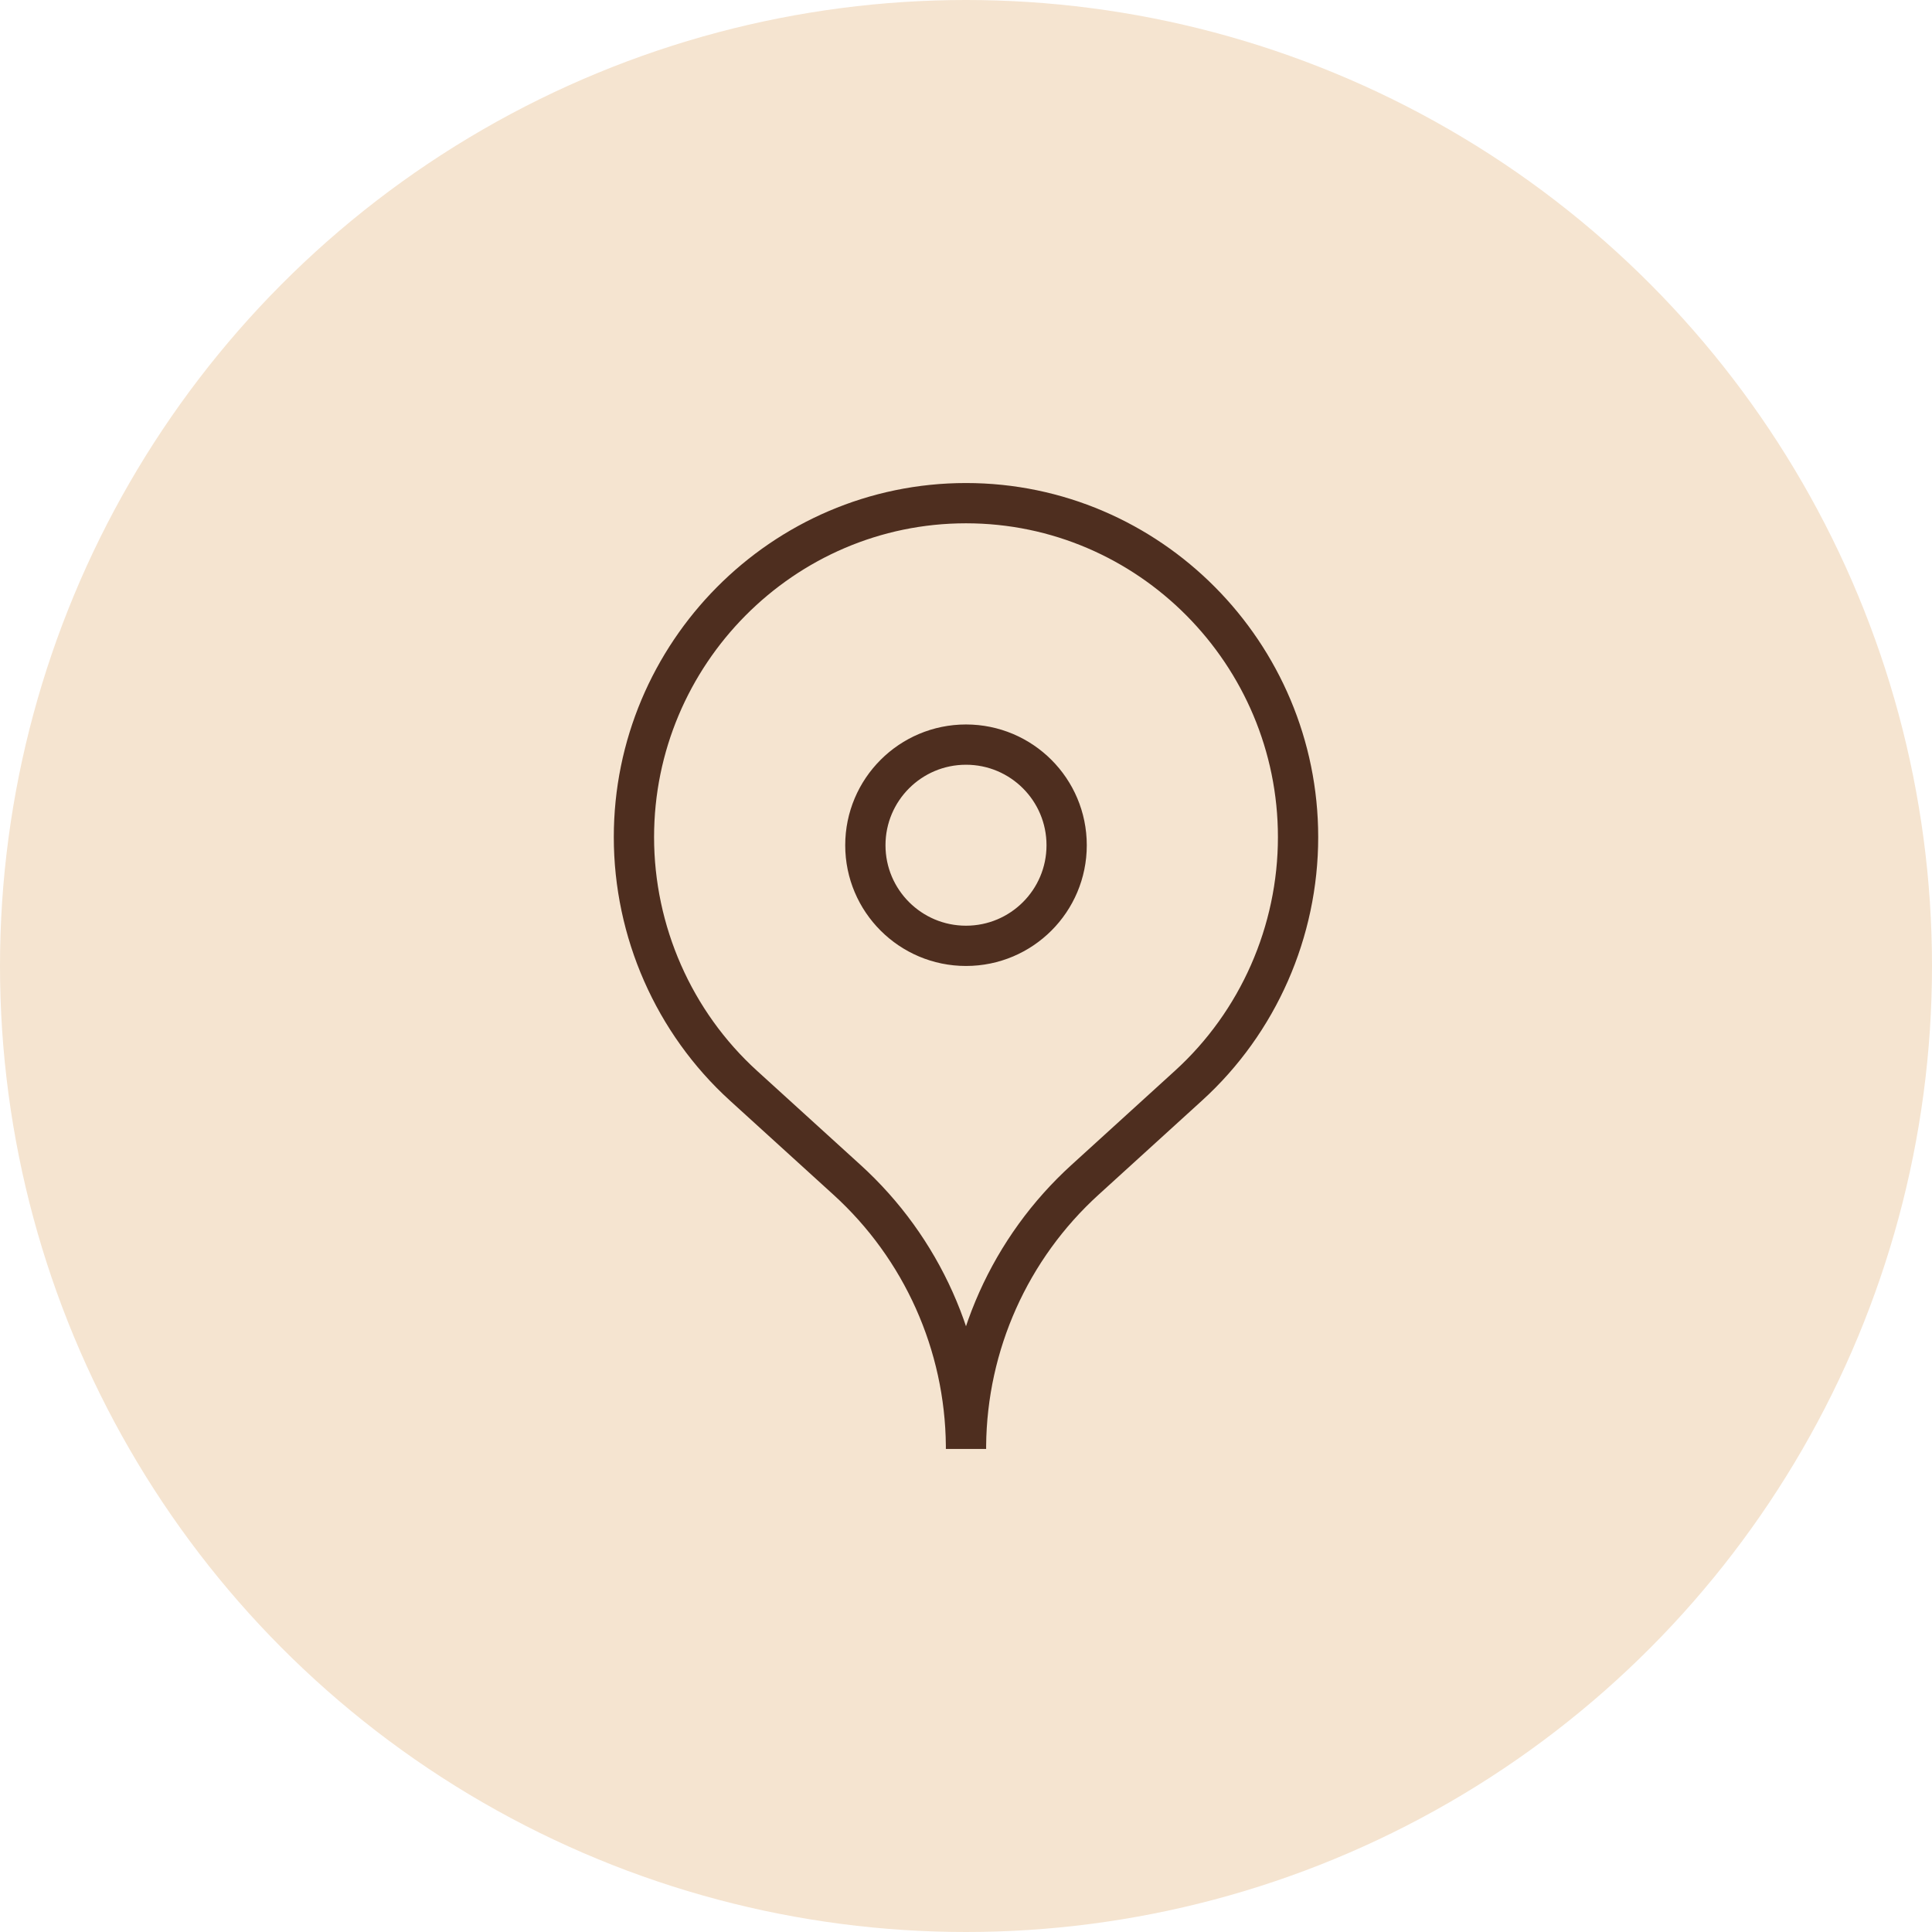
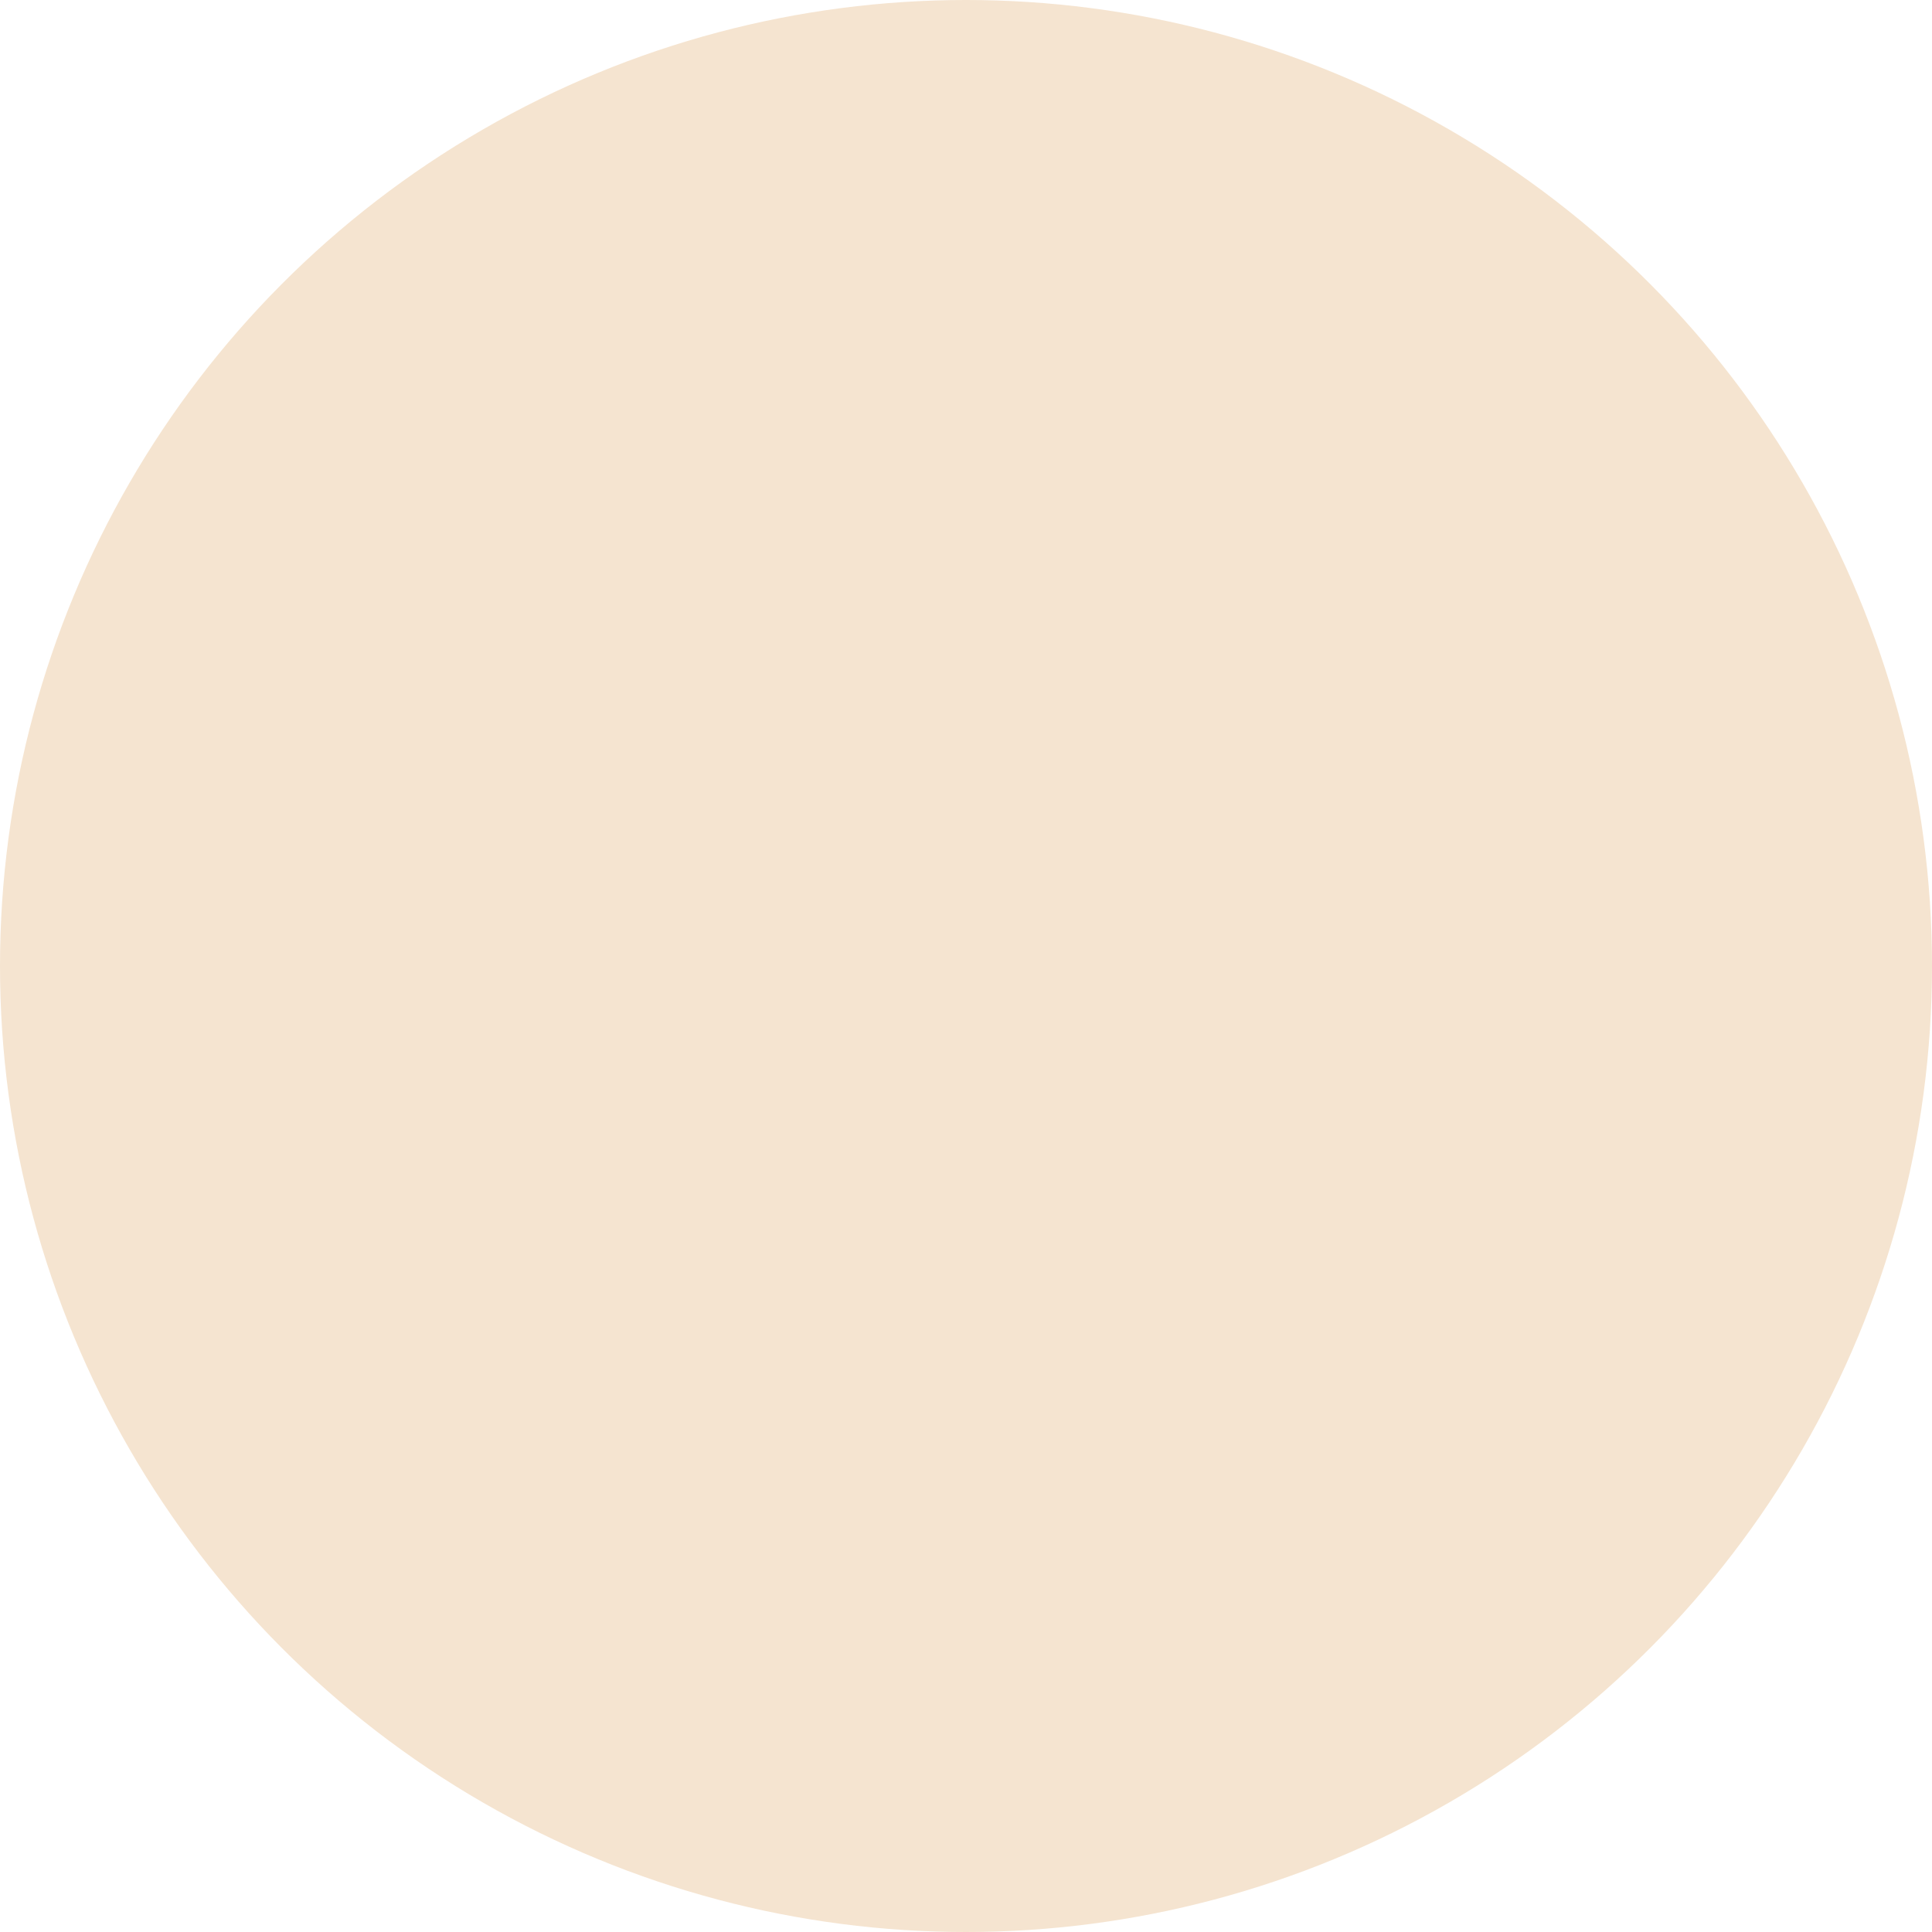
<svg xmlns="http://www.w3.org/2000/svg" width="32" height="32" viewBox="0 0 32 32" fill="none">
  <circle cx="16" cy="16" r="16" fill="#F5E4D0" />
-   <path d="M16 23.946C15.985 22.267 15.271 20.67 14.027 19.54L12.315 17.983C11.159 16.932 10.5 15.428 10.5 13.865C10.5 10.828 12.962 8.334 16 8.334C19.037 8.334 21.5 10.828 21.5 13.865C21.5 15.428 20.841 16.932 19.684 17.983L17.973 19.54C16.729 20.67 16.015 22.267 16 23.946ZM16 23.946V23.999C16 23.987 16 23.974 16 23.962M16 15.666C15.08 15.666 14.333 14.92 14.333 14C14.333 13.079 15.08 12.333 16 12.333C16.921 12.333 17.667 13.079 17.667 14C17.667 14.92 16.921 15.666 16 15.666Z" stroke="#4E2E1F" stroke-width="0.667" />
</svg>